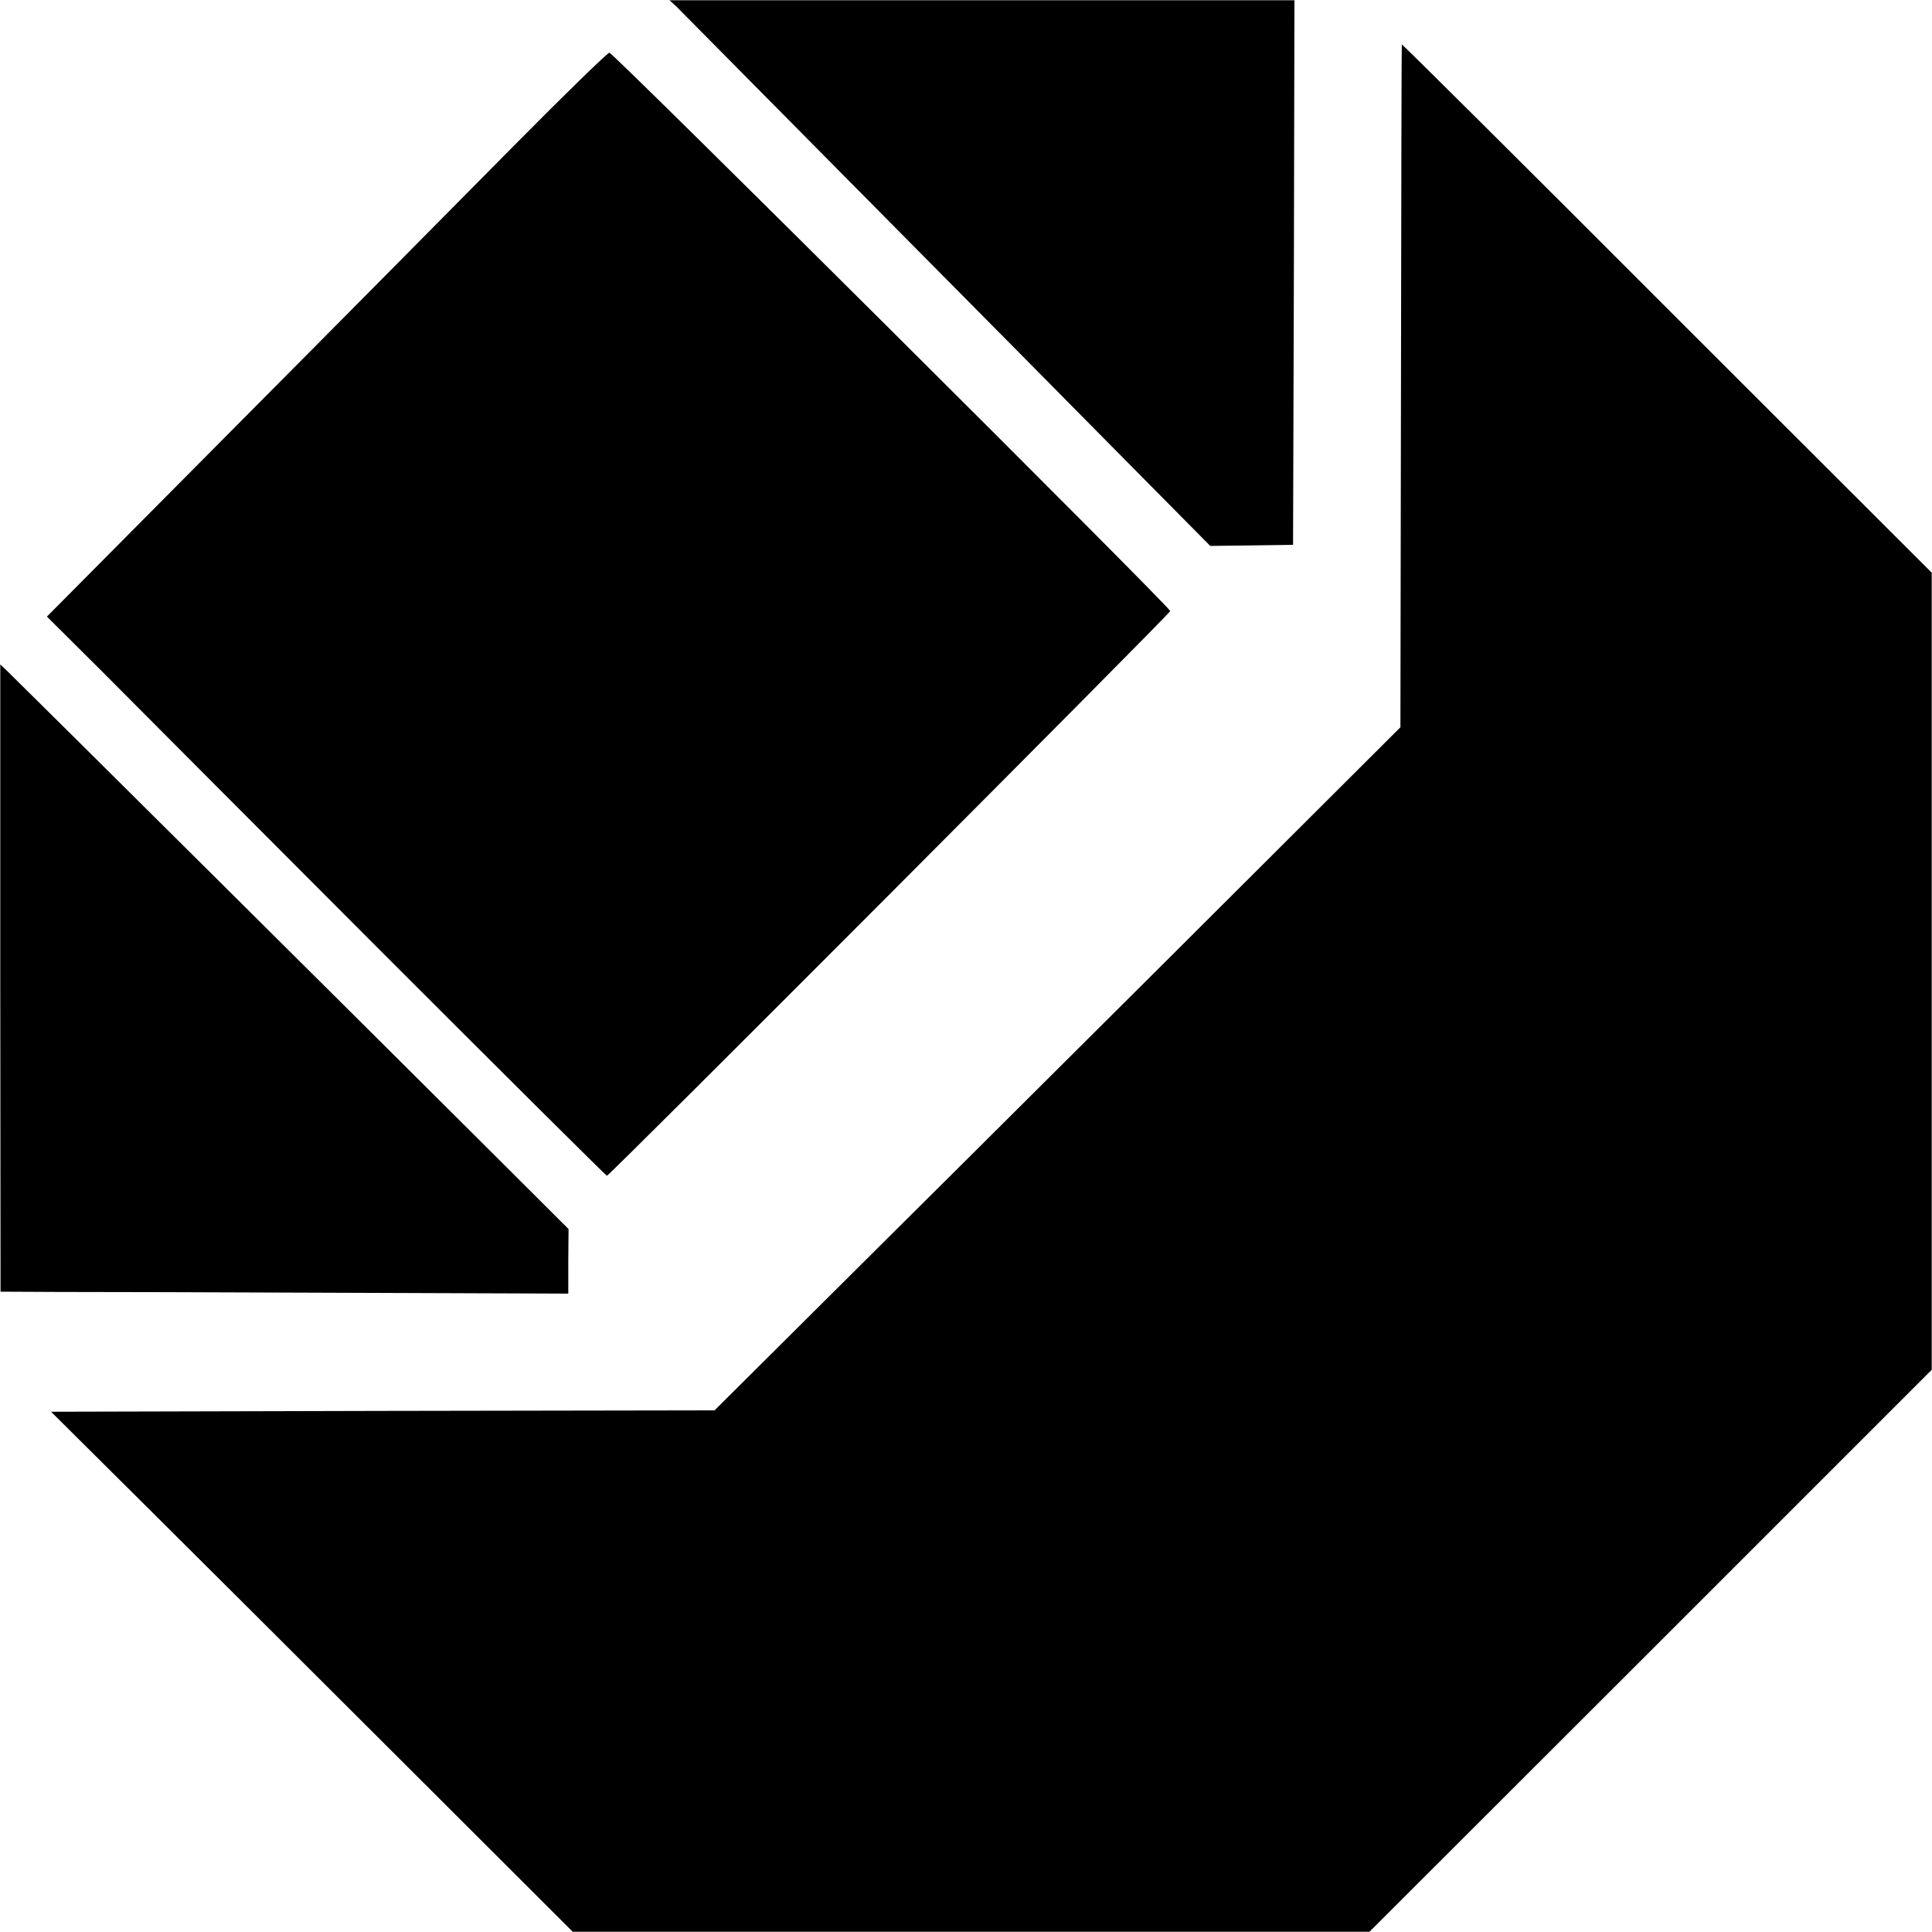
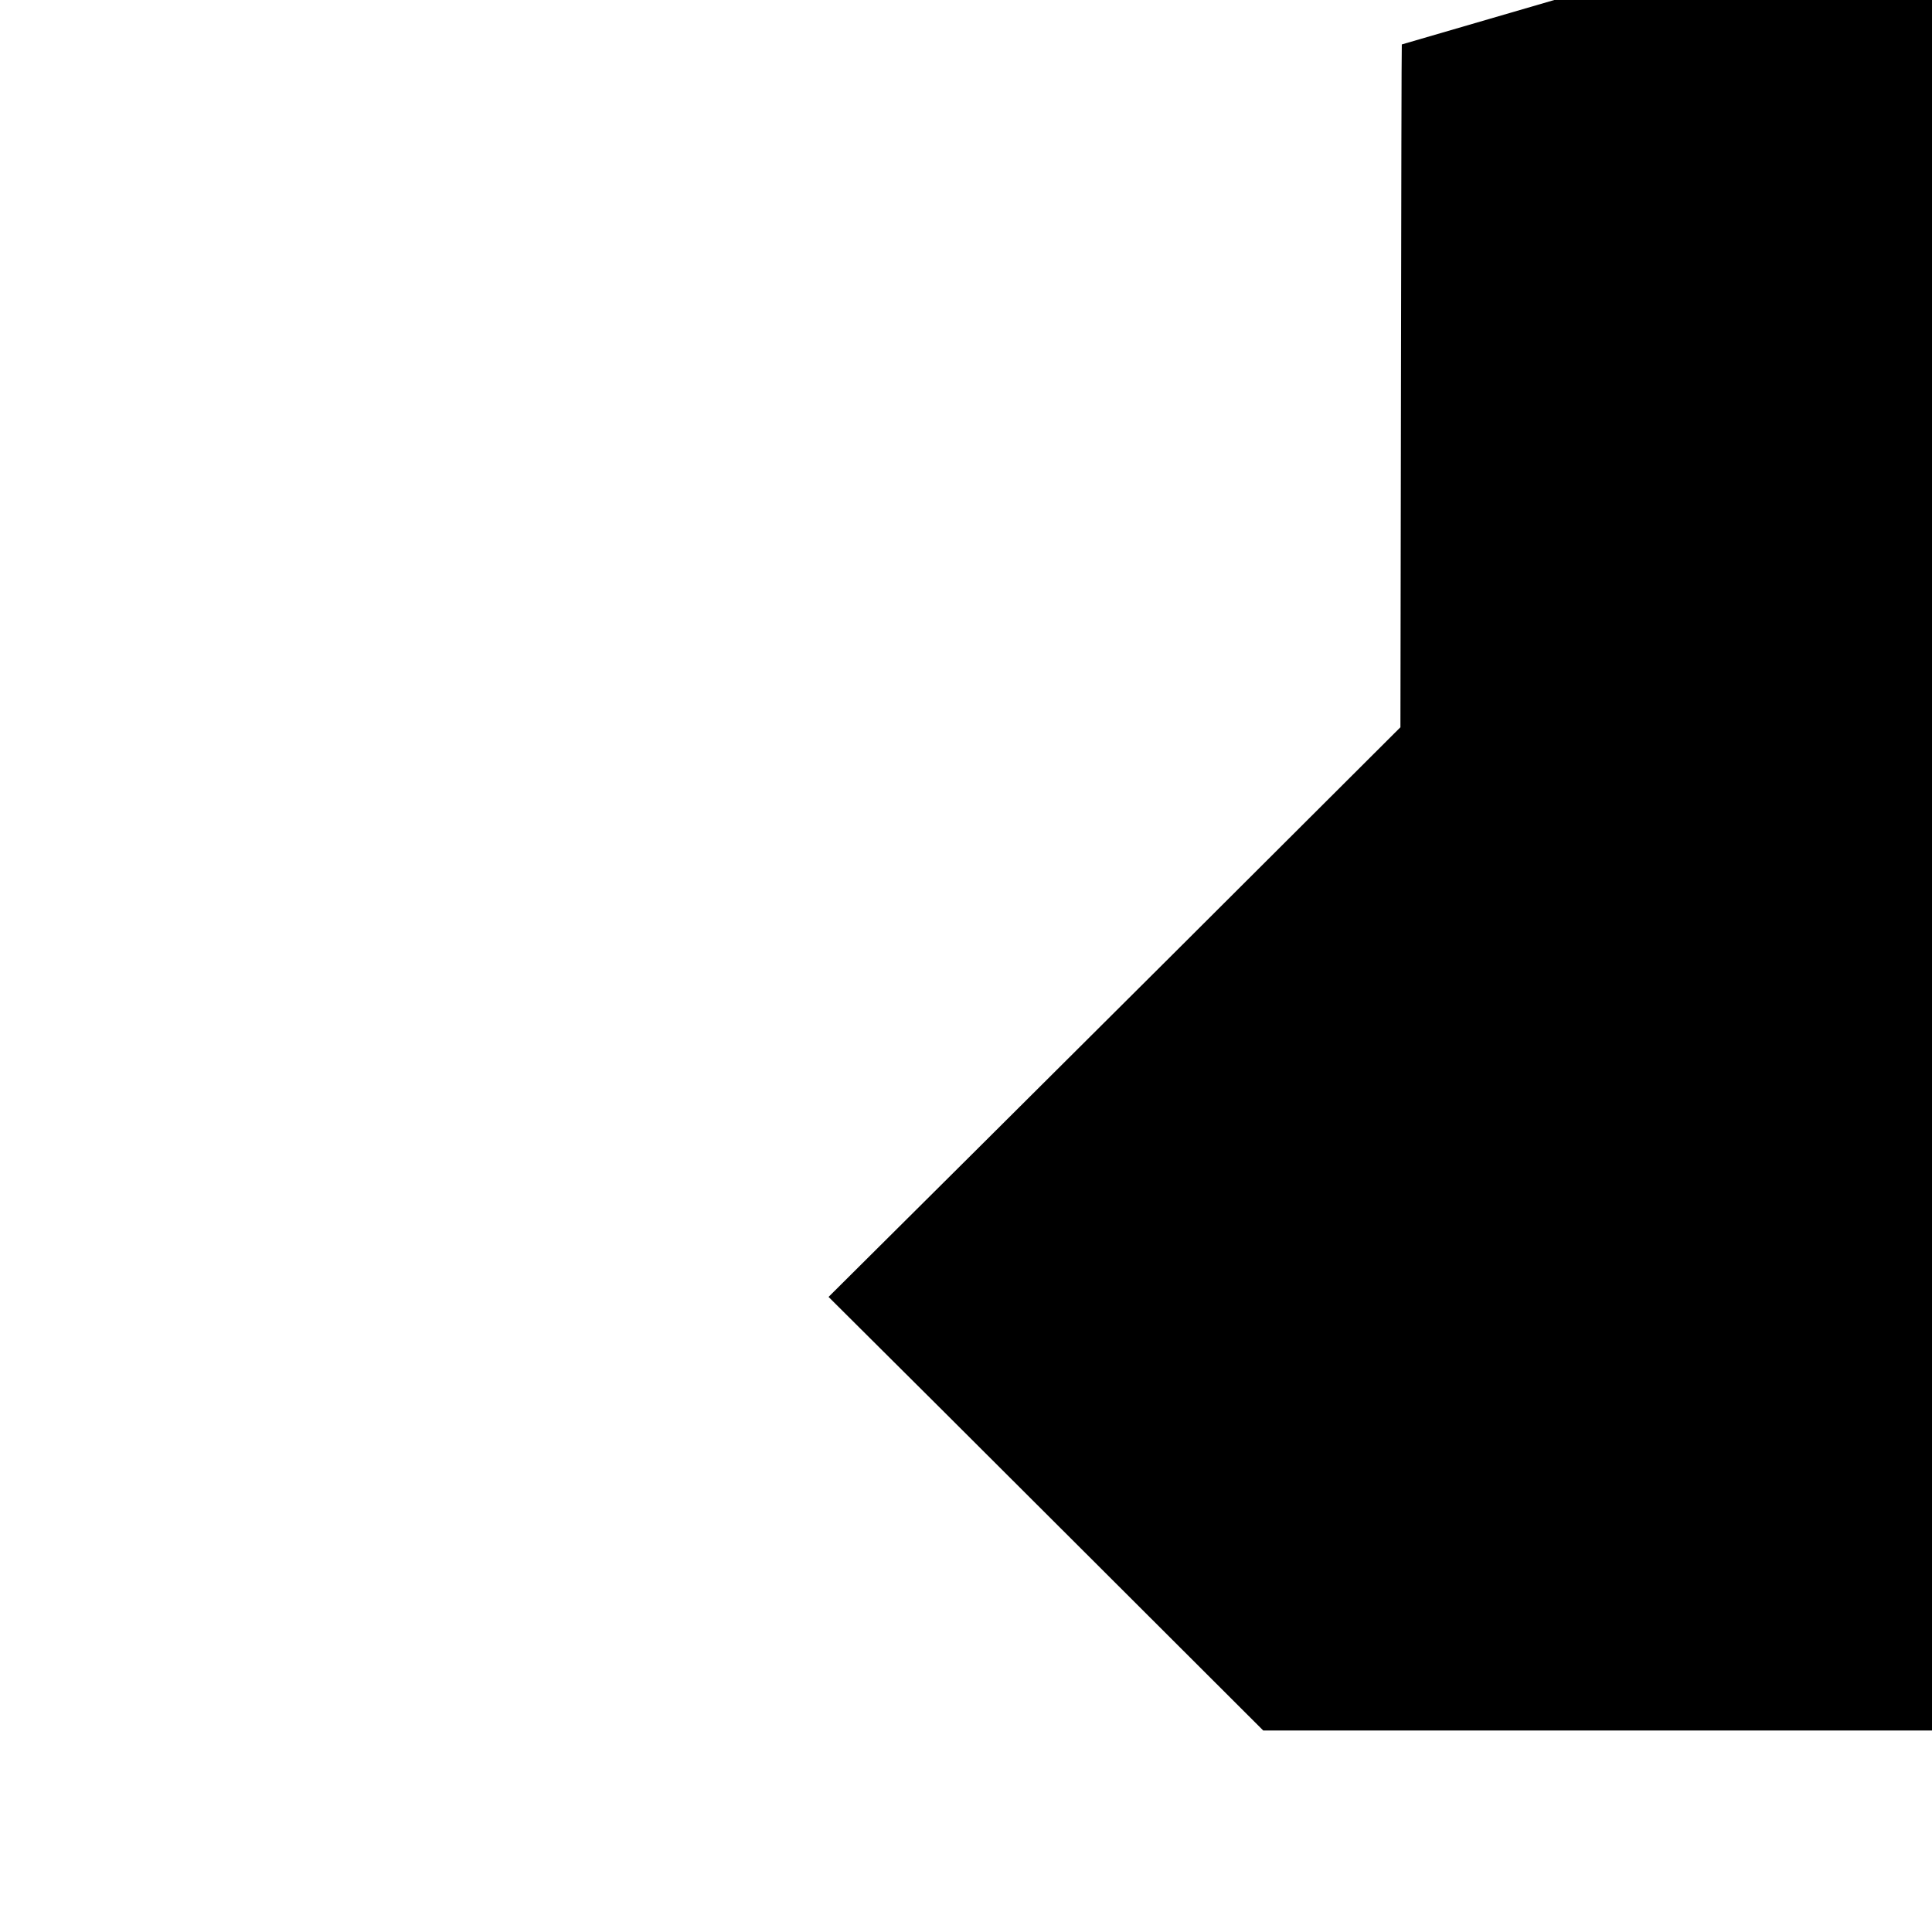
<svg xmlns="http://www.w3.org/2000/svg" version="1.0" width="700pt" height="700pt" viewBox="0 0 700 700" preserveAspectRatio="xMidYMid meet">
  <g transform="translate(0,700) scale(0.1,-0.1)" fill="#000000" stroke="none">
-     <path d="M2451 6976 c13 -13 323 -326 689 -696 366 -369 796 -804 955 -965 l290 -293 150 2 150 2 3 987 2 986 -1132 0 -1132 0 25 -23z" />
-     <path d="M5079 6839 c-1 -2 -2 -560 -3 -1239 l-2 -1235 -829 -827 c-457 -455 -1016 -1012 -1243 -1237 l-413 -411 -1202 -2 -1202 -3 315 -313 c173 -172 599 -596 945 -942 l630 -629 1444 0 1443 0 1019 1018 1018 1018 0 1444 0 1444 -960 959 c-527 528 -960 958 -960 955z" />
-     <path d="M1862 6472 c-183 -185 -638 -645 -1012 -1021 l-680 -685 203 -202 c111 -112 566 -568 1011 -1014 445 -445 812 -810 815 -810 9 0 2041 2037 2041 2046 0 14 -2019 2024 -2032 2023 -7 0 -163 -152 -346 -337z" />
-     <path d="M1 3456 l1 -1136 206 -1 c114 0 577 -1 1029 -3 l822 -3 0 117 1 117 -345 344 c-370 369 -1629 1620 -1682 1671 l-32 31 0 -1137z" />
+     <path d="M5079 6839 c-1 -2 -2 -560 -3 -1239 l-2 -1235 -829 -827 c-457 -455 -1016 -1012 -1243 -1237 c173 -172 599 -596 945 -942 l630 -629 1444 0 1443 0 1019 1018 1018 1018 0 1444 0 1444 -960 959 c-527 528 -960 958 -960 955z" />
  </g>
</svg>